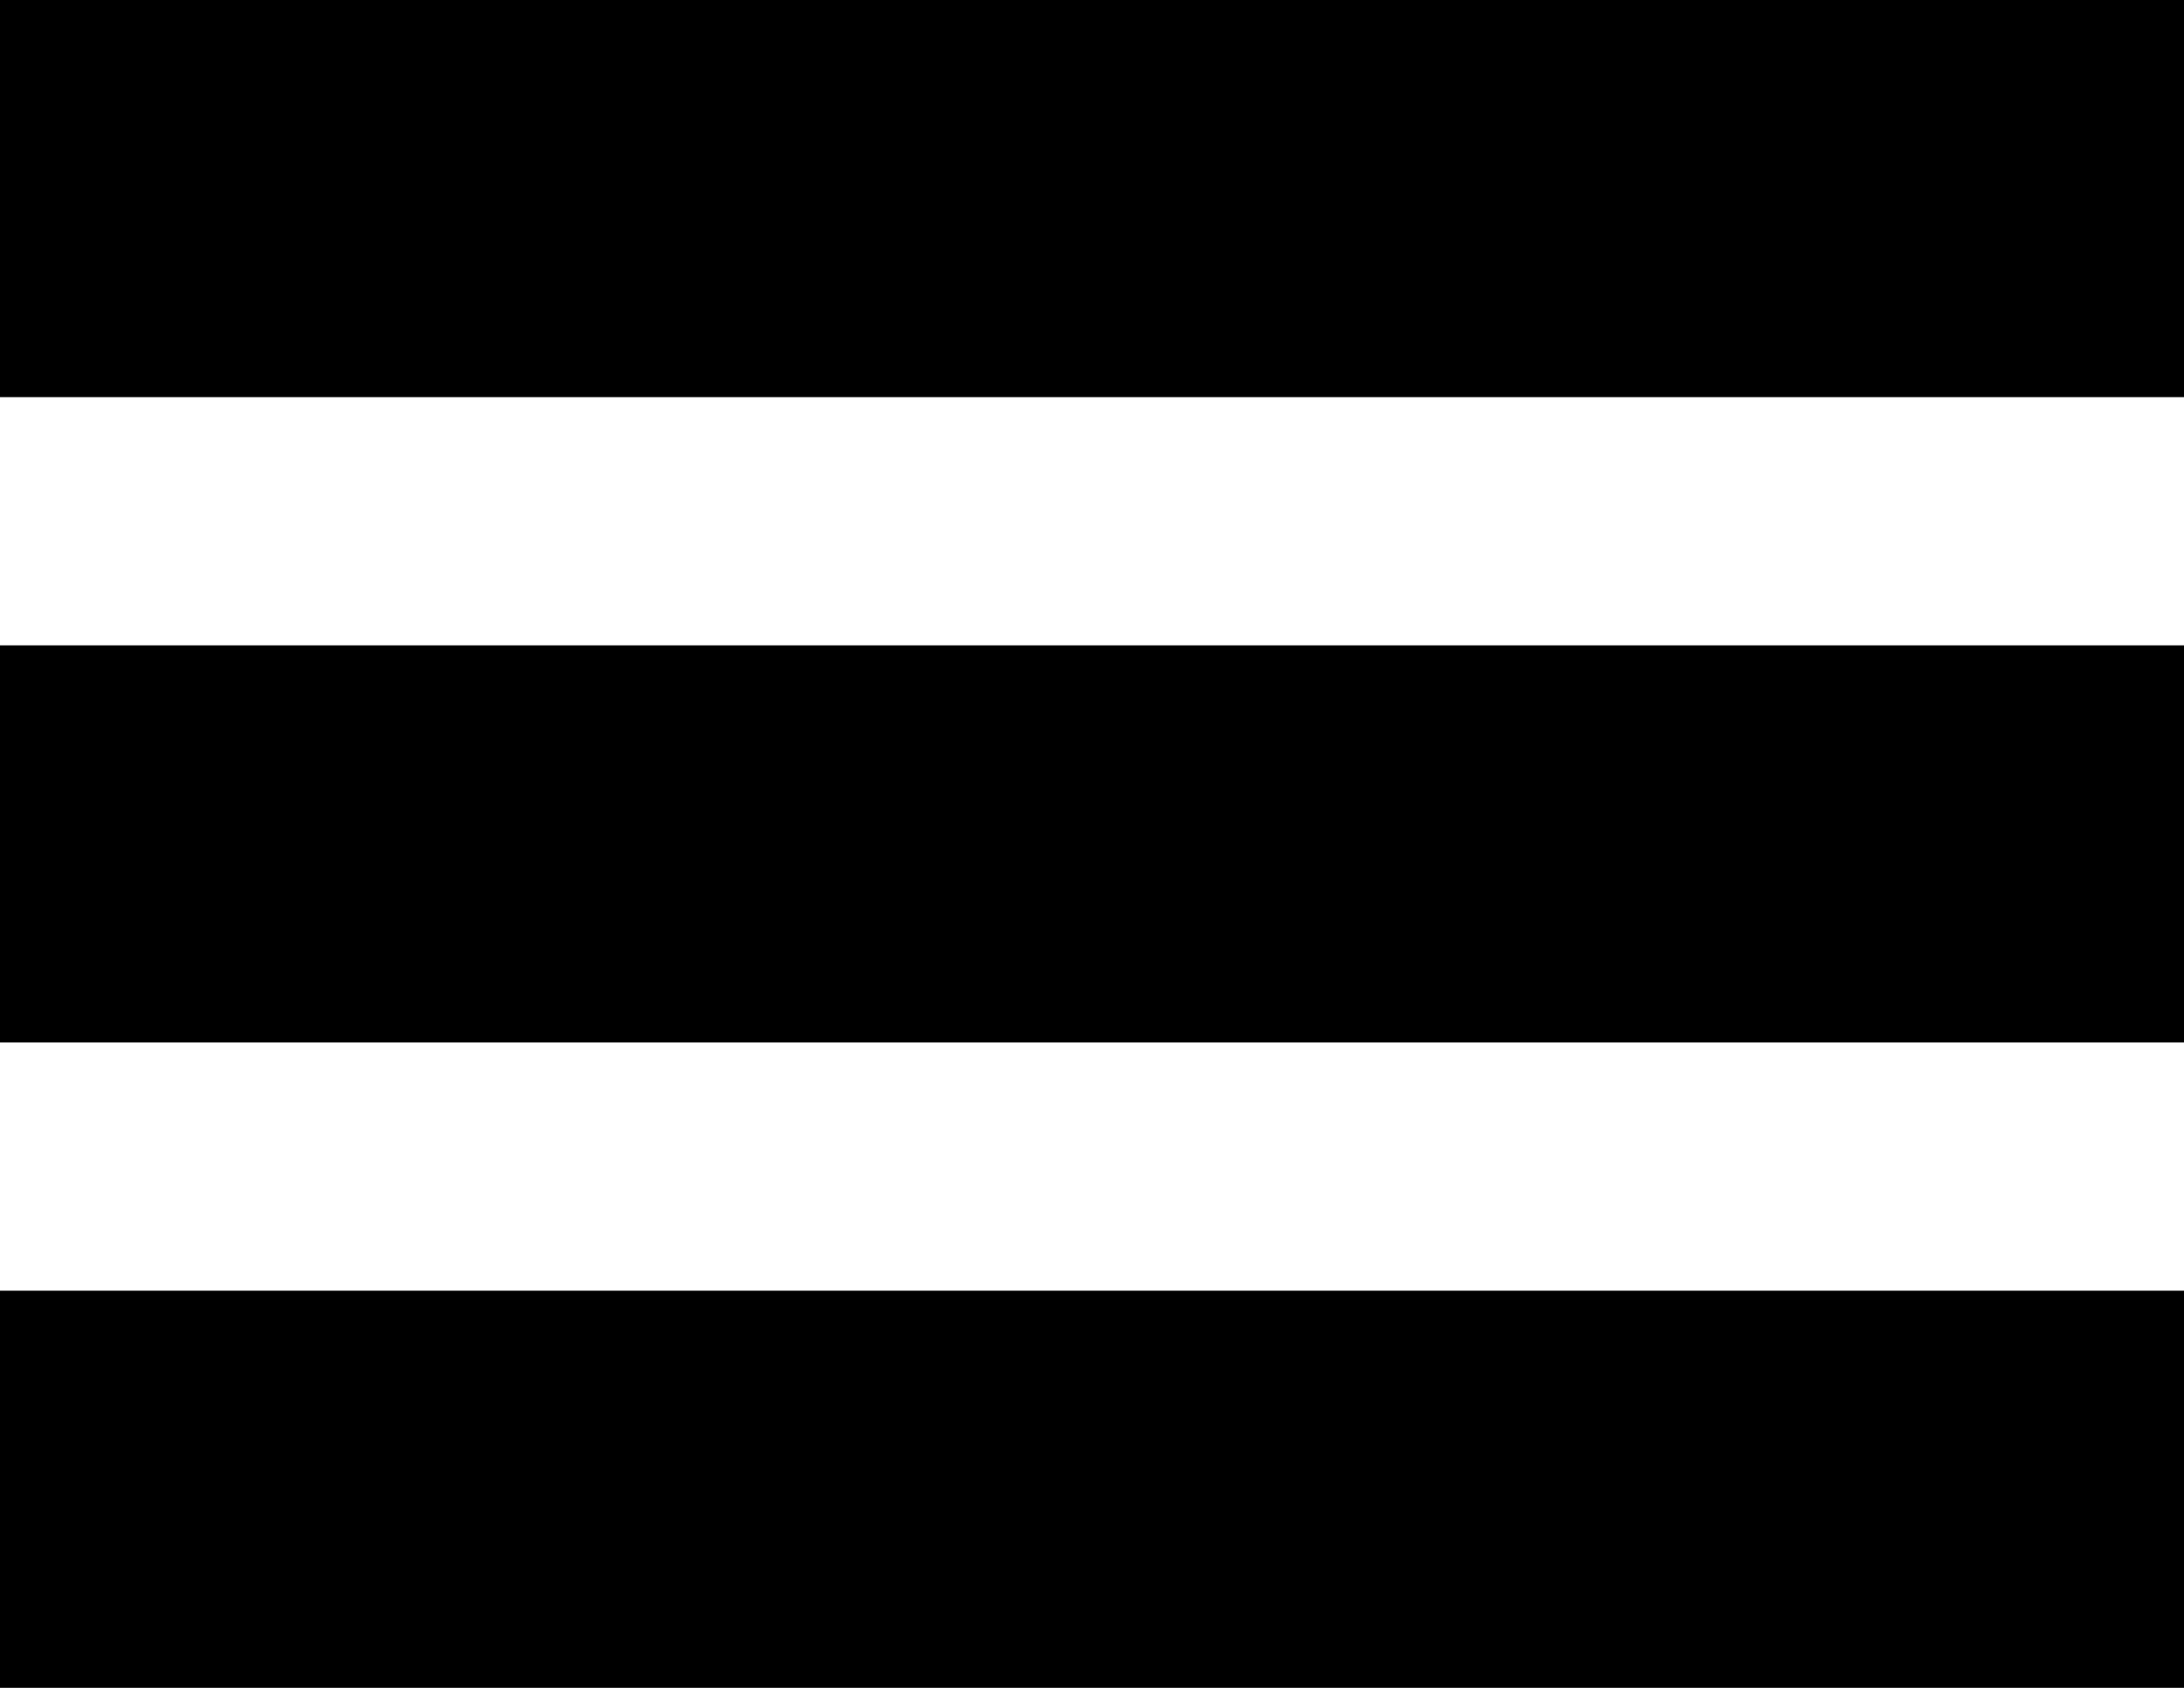
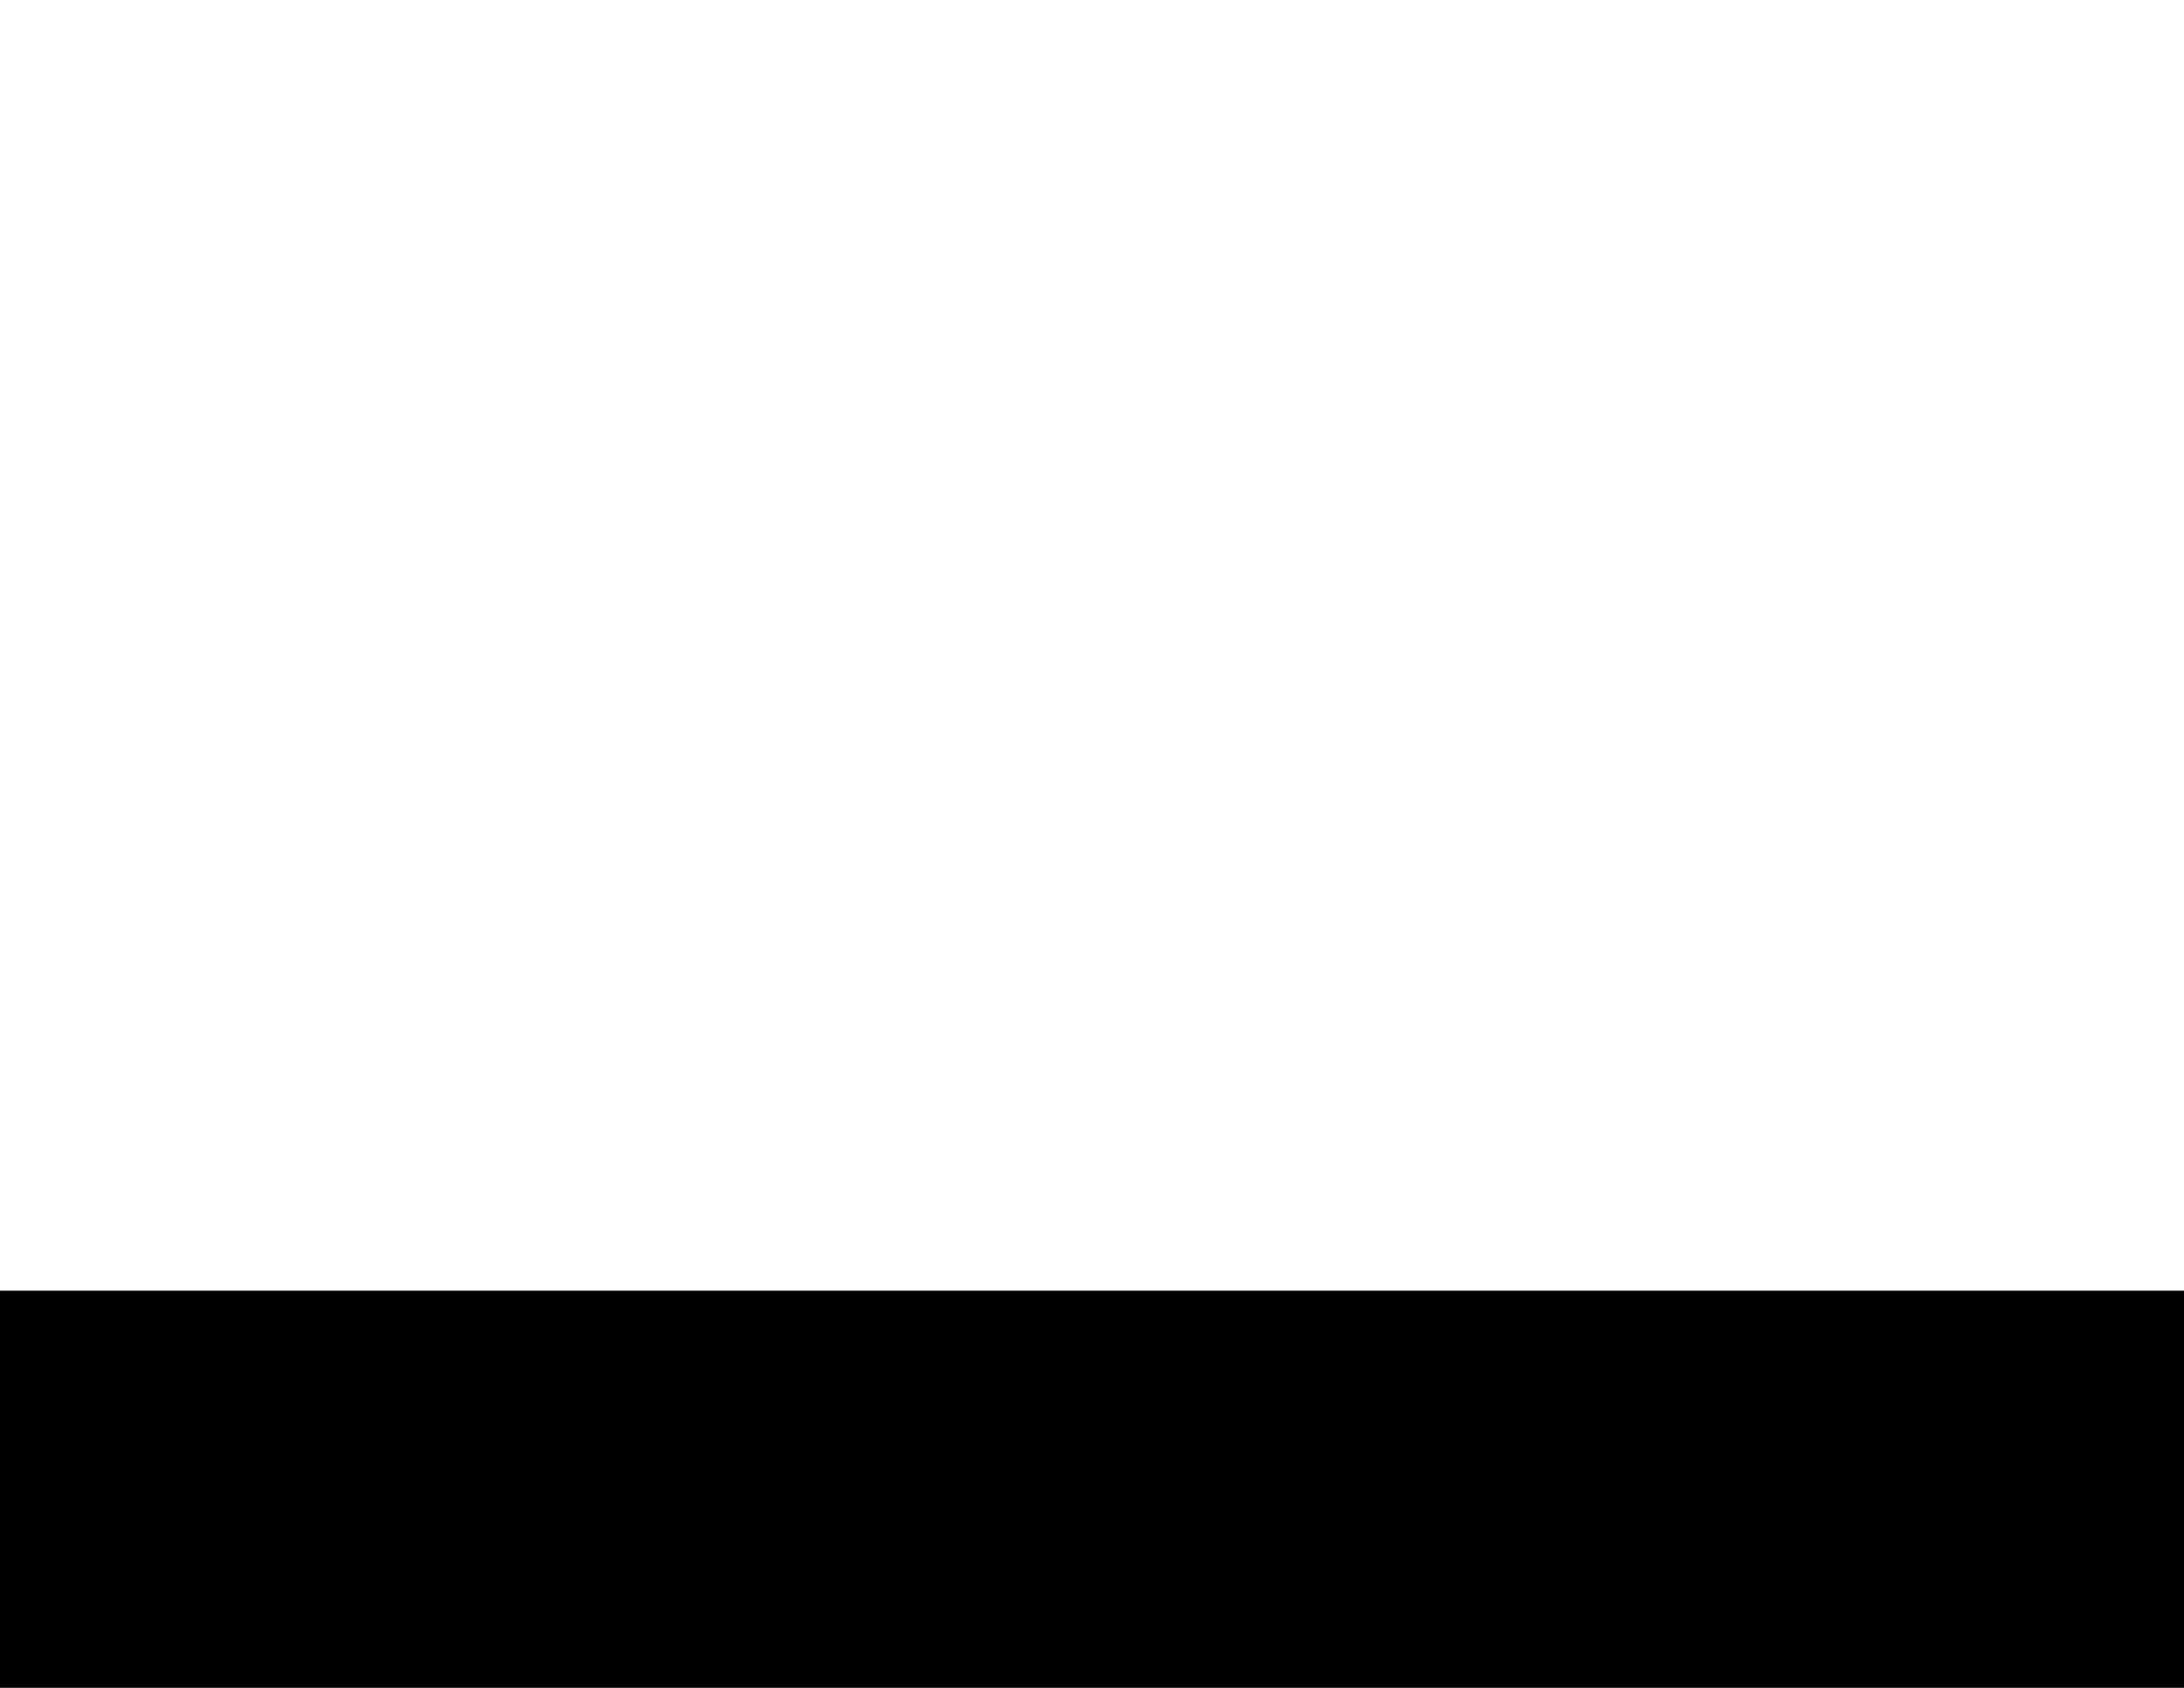
<svg xmlns="http://www.w3.org/2000/svg" version="1.1" id="Ebene_1" x="0px" y="0px" viewBox="0 0 44 34" style="enable-background:new 0 0 44 34;" xml:space="preserve">
-   <rect width="44" height="8" />
-   <rect y="13" width="44" height="8" />
  <rect y="26" width="44" height="8" />
</svg>